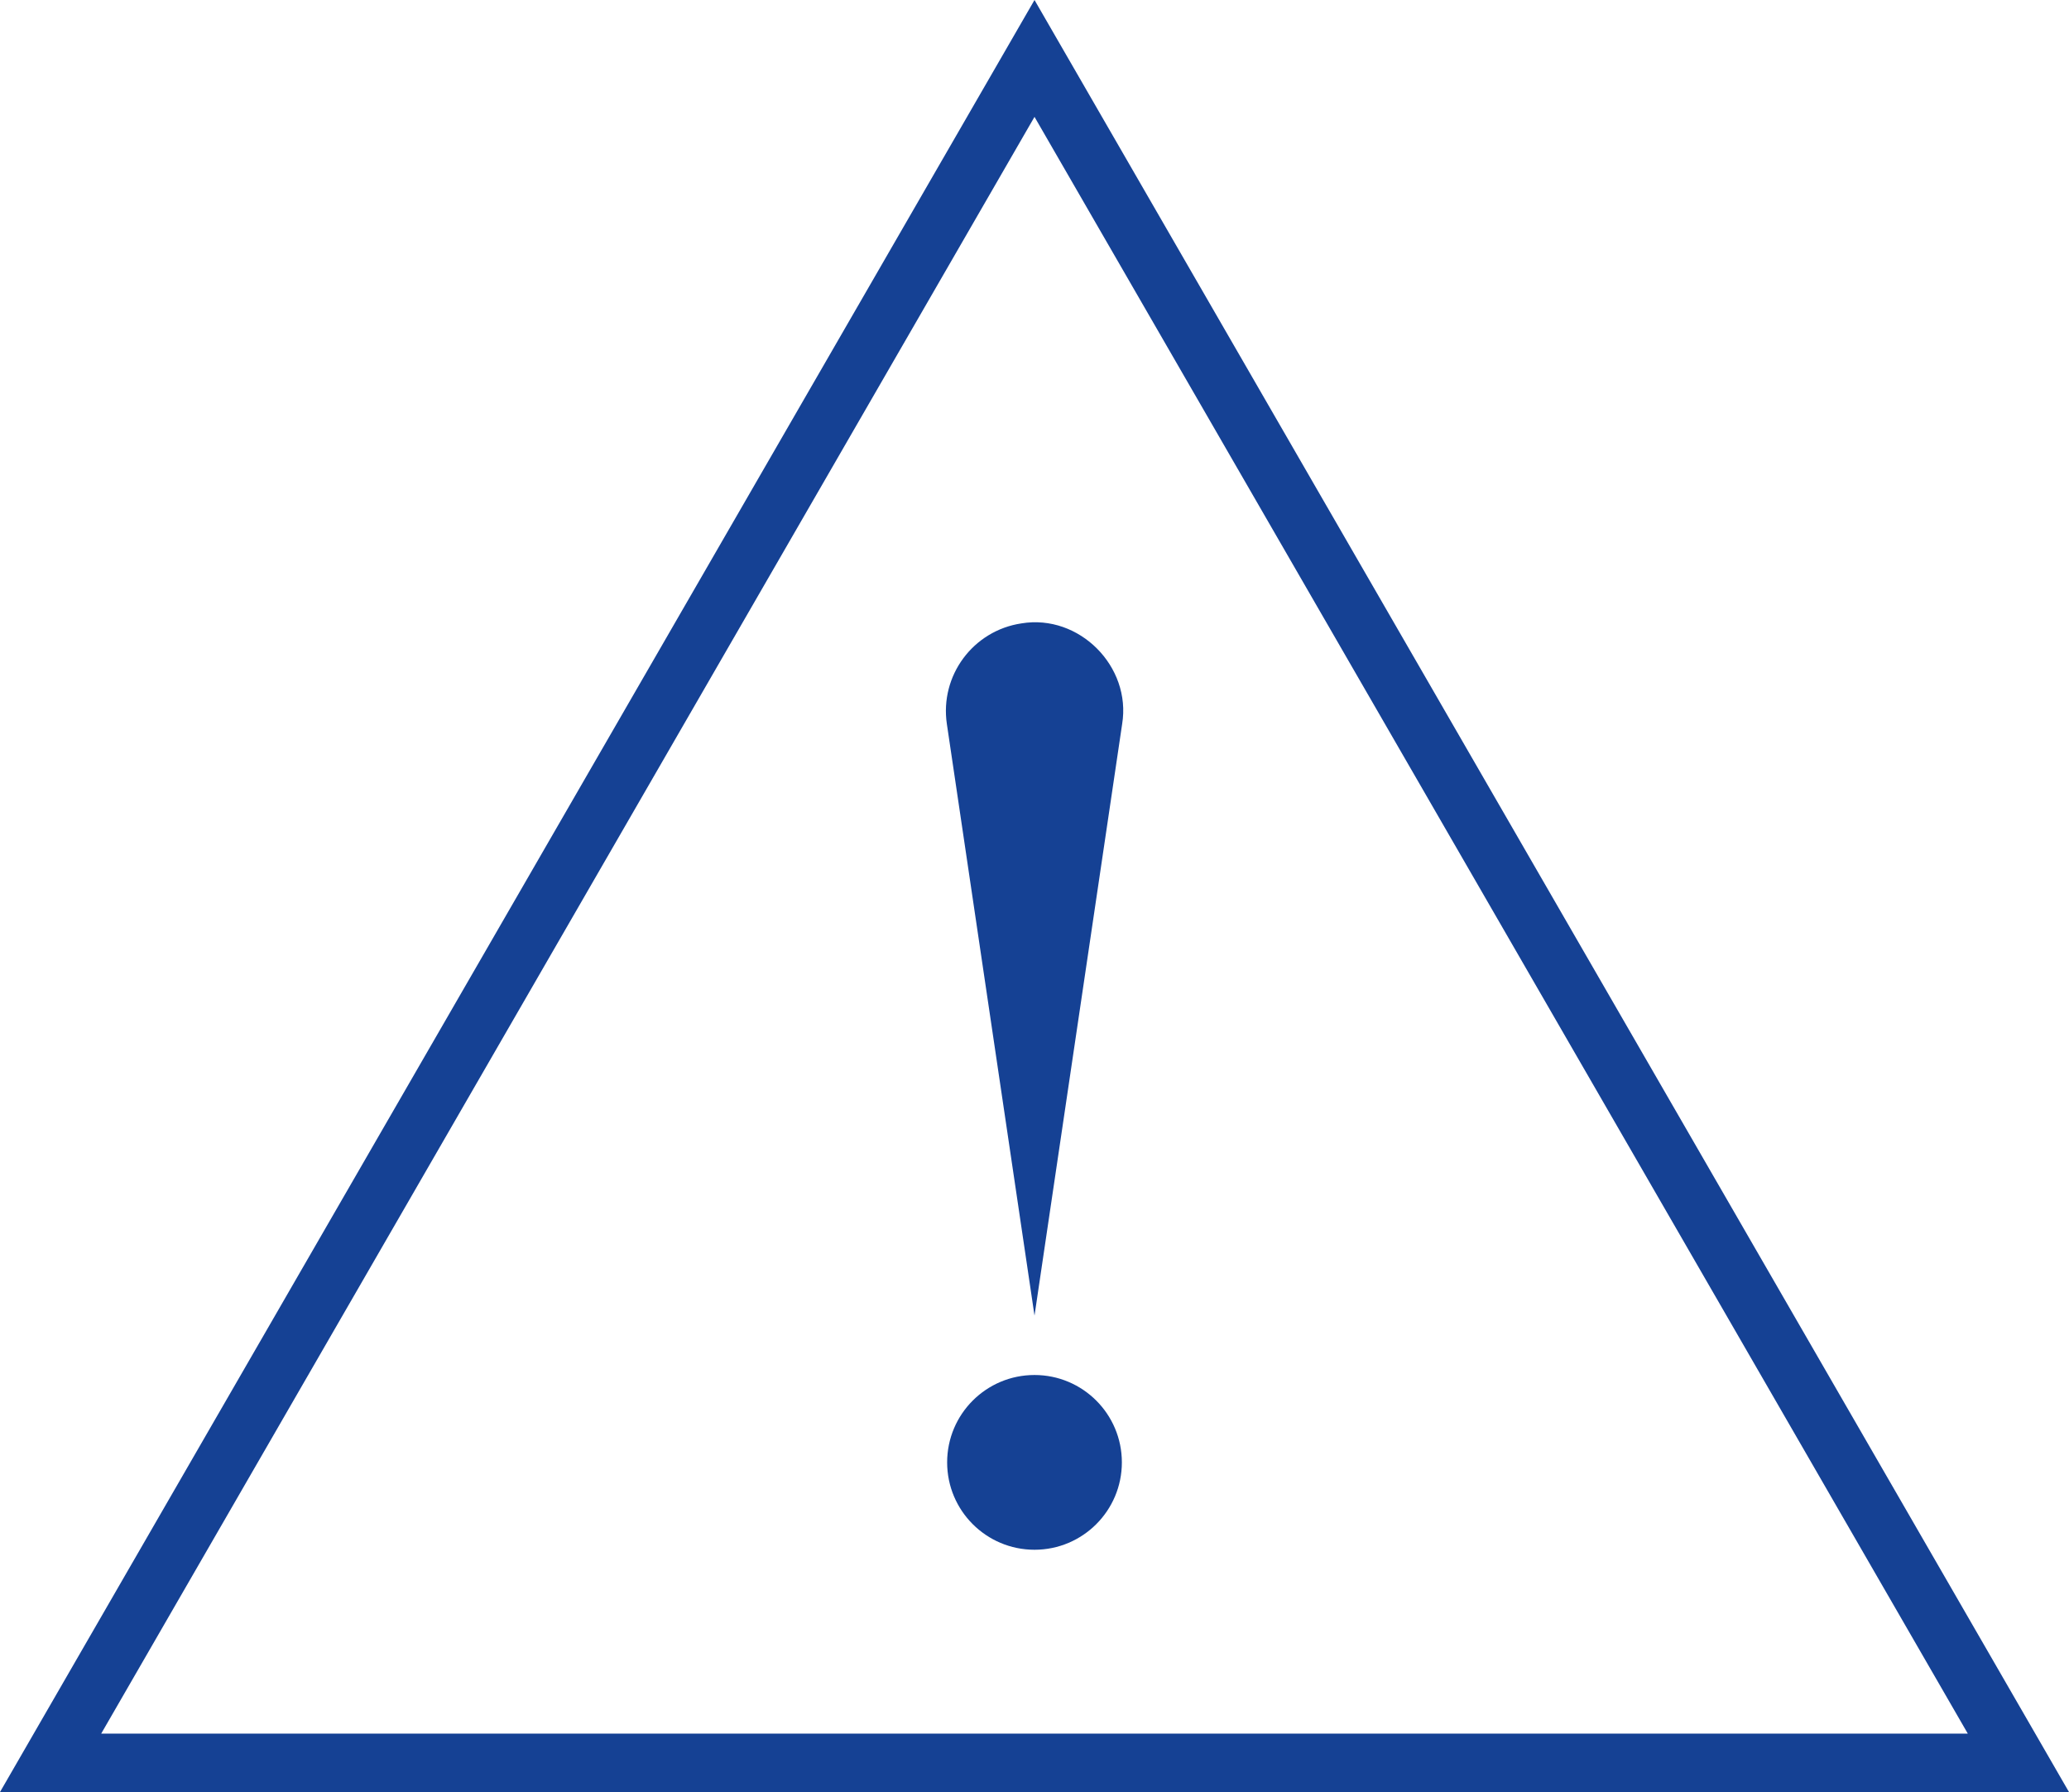
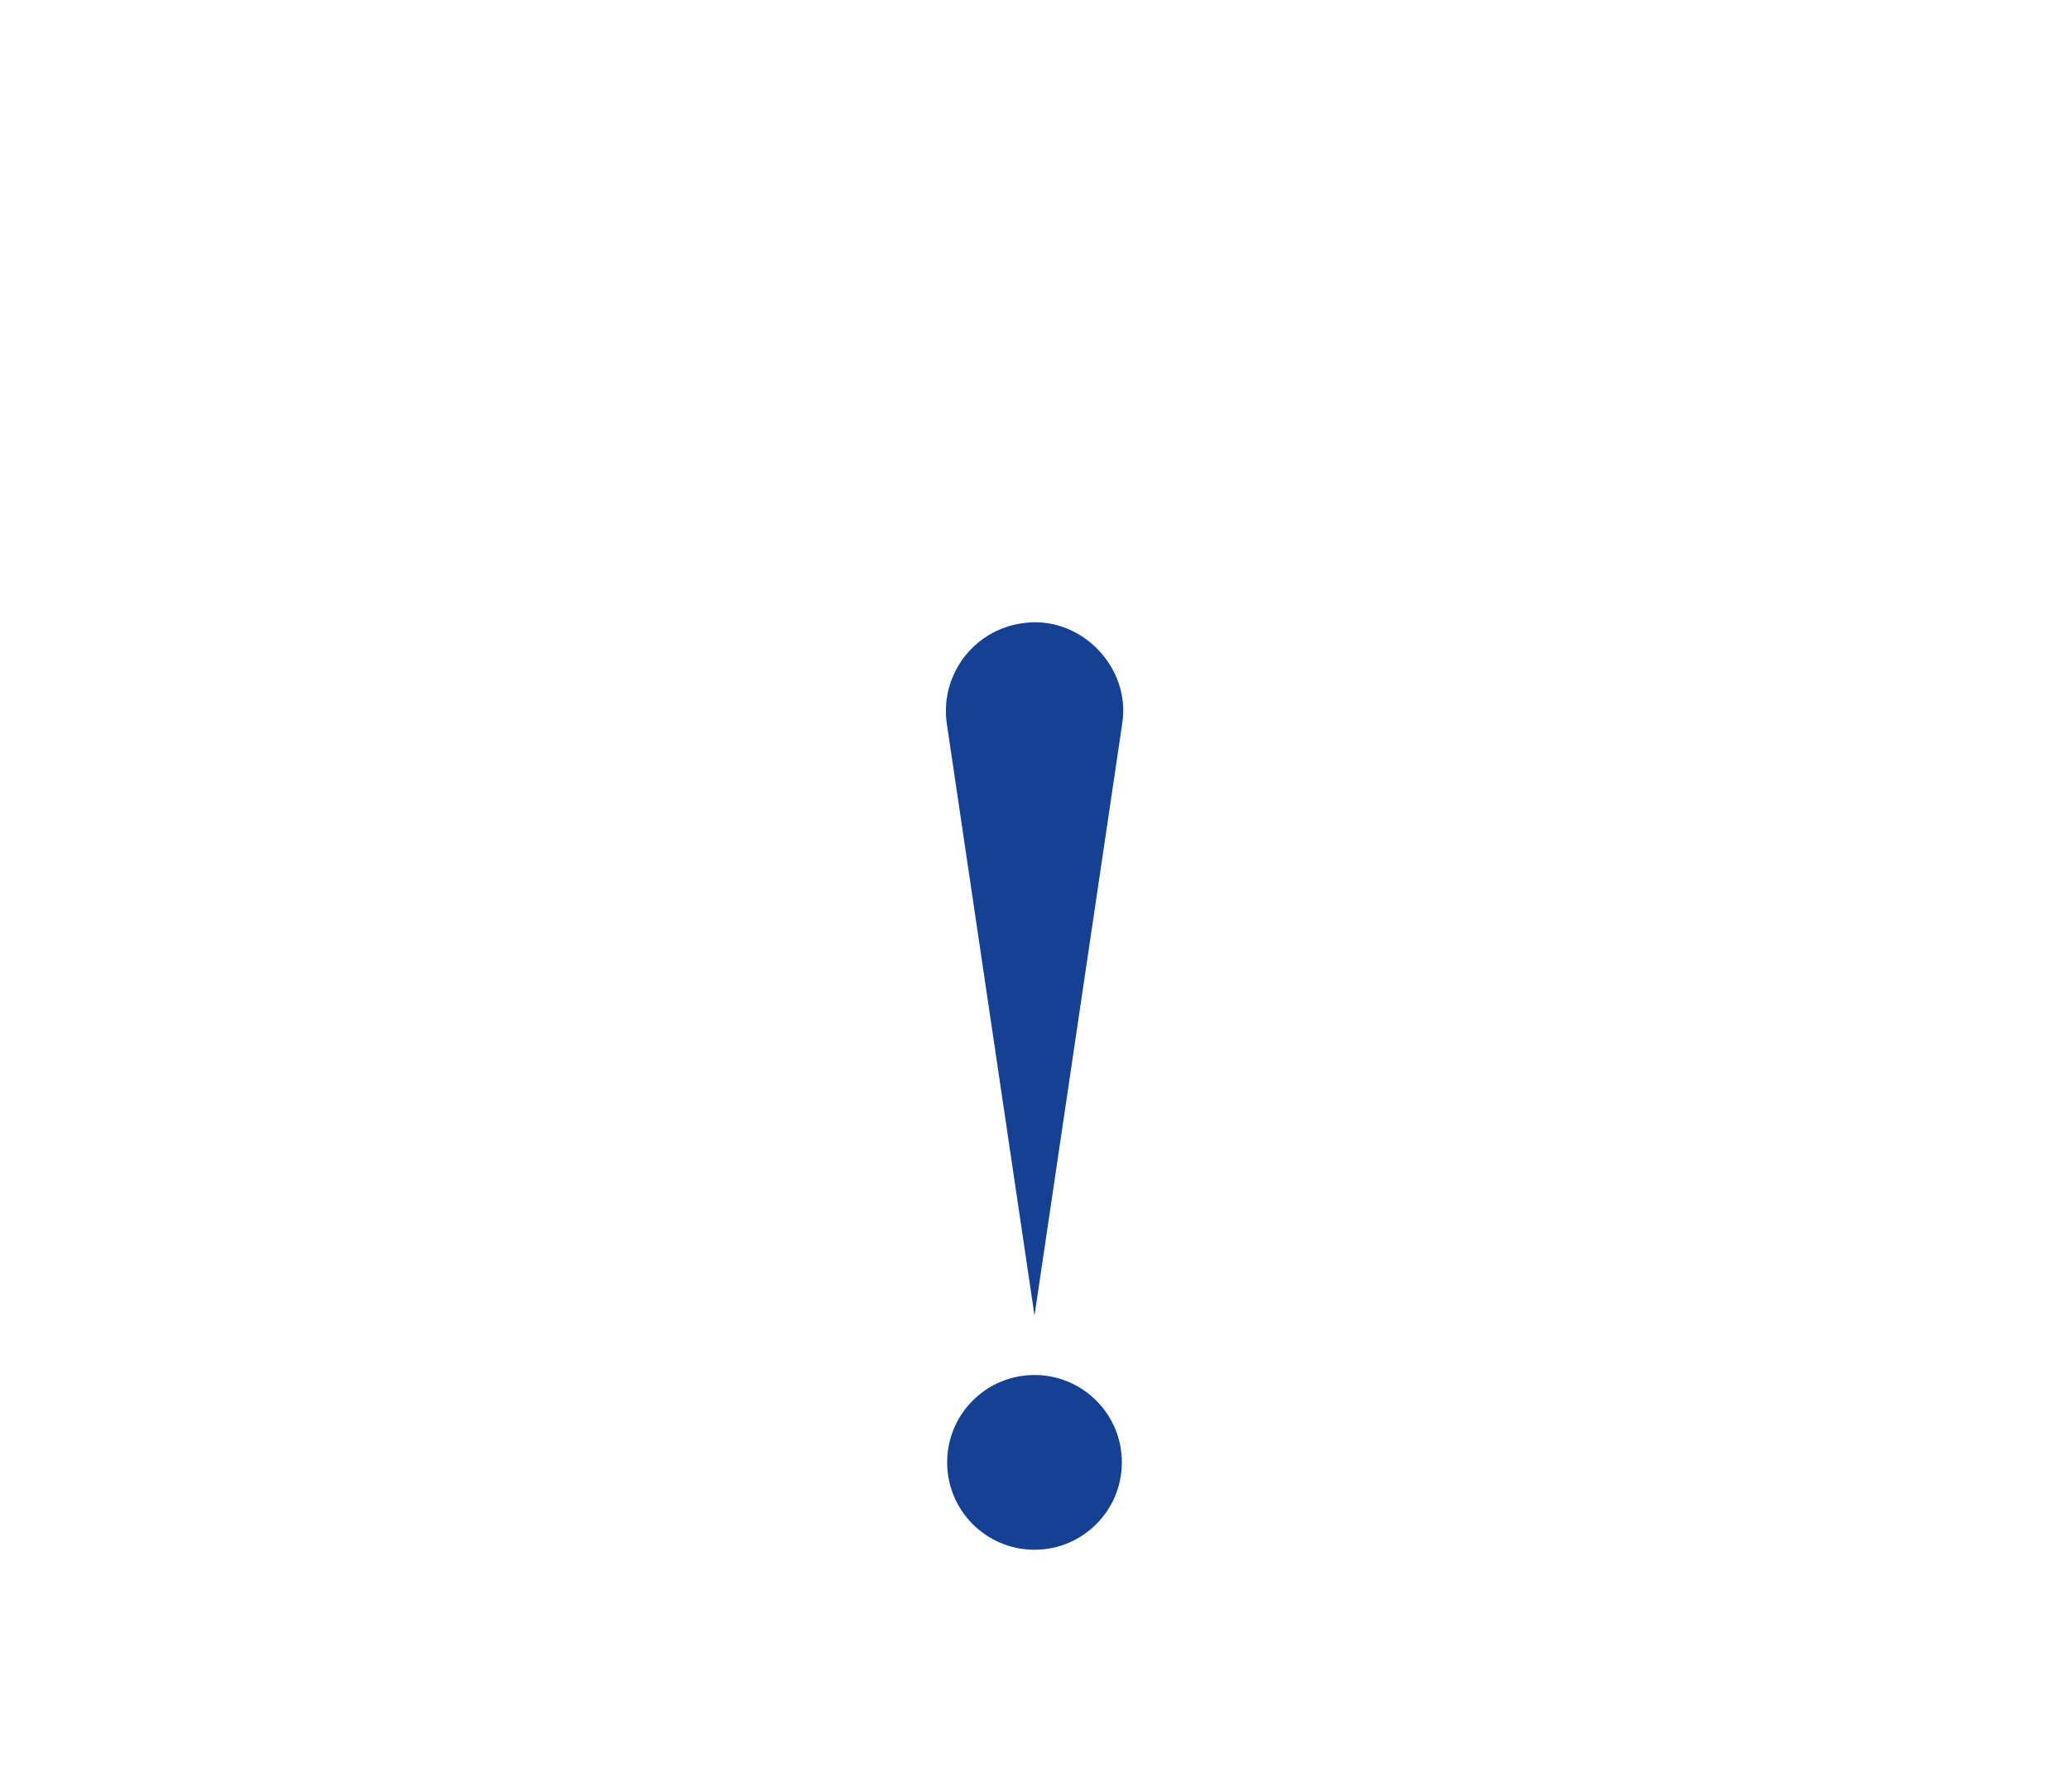
<svg xmlns="http://www.w3.org/2000/svg" id="Layer_1" viewBox="0 0 177.055 153.334">
  <defs>
    <style>.cls-1{fill:none;stroke:#154194;stroke-miterlimit:10;stroke-width:5px;}.cls-2{fill:#154194;}</style>
  </defs>
-   <polygon class="cls-1" points="88.528 5 4.33 150.834 172.725 150.834 88.528 5 4.33 150.834 172.725 150.834 88.528 5" />
  <circle class="cls-2" cx="88.528" cy="125.126" r="7.476" />
  <path class="cls-2" d="M96.028,61.949l-7.5,50.619-7.5-50.619c-.614-4.142,2.247-7.997,6.389-8.611,4.939-.817,9.412,3.692,8.611,8.611h0Z" />
</svg>